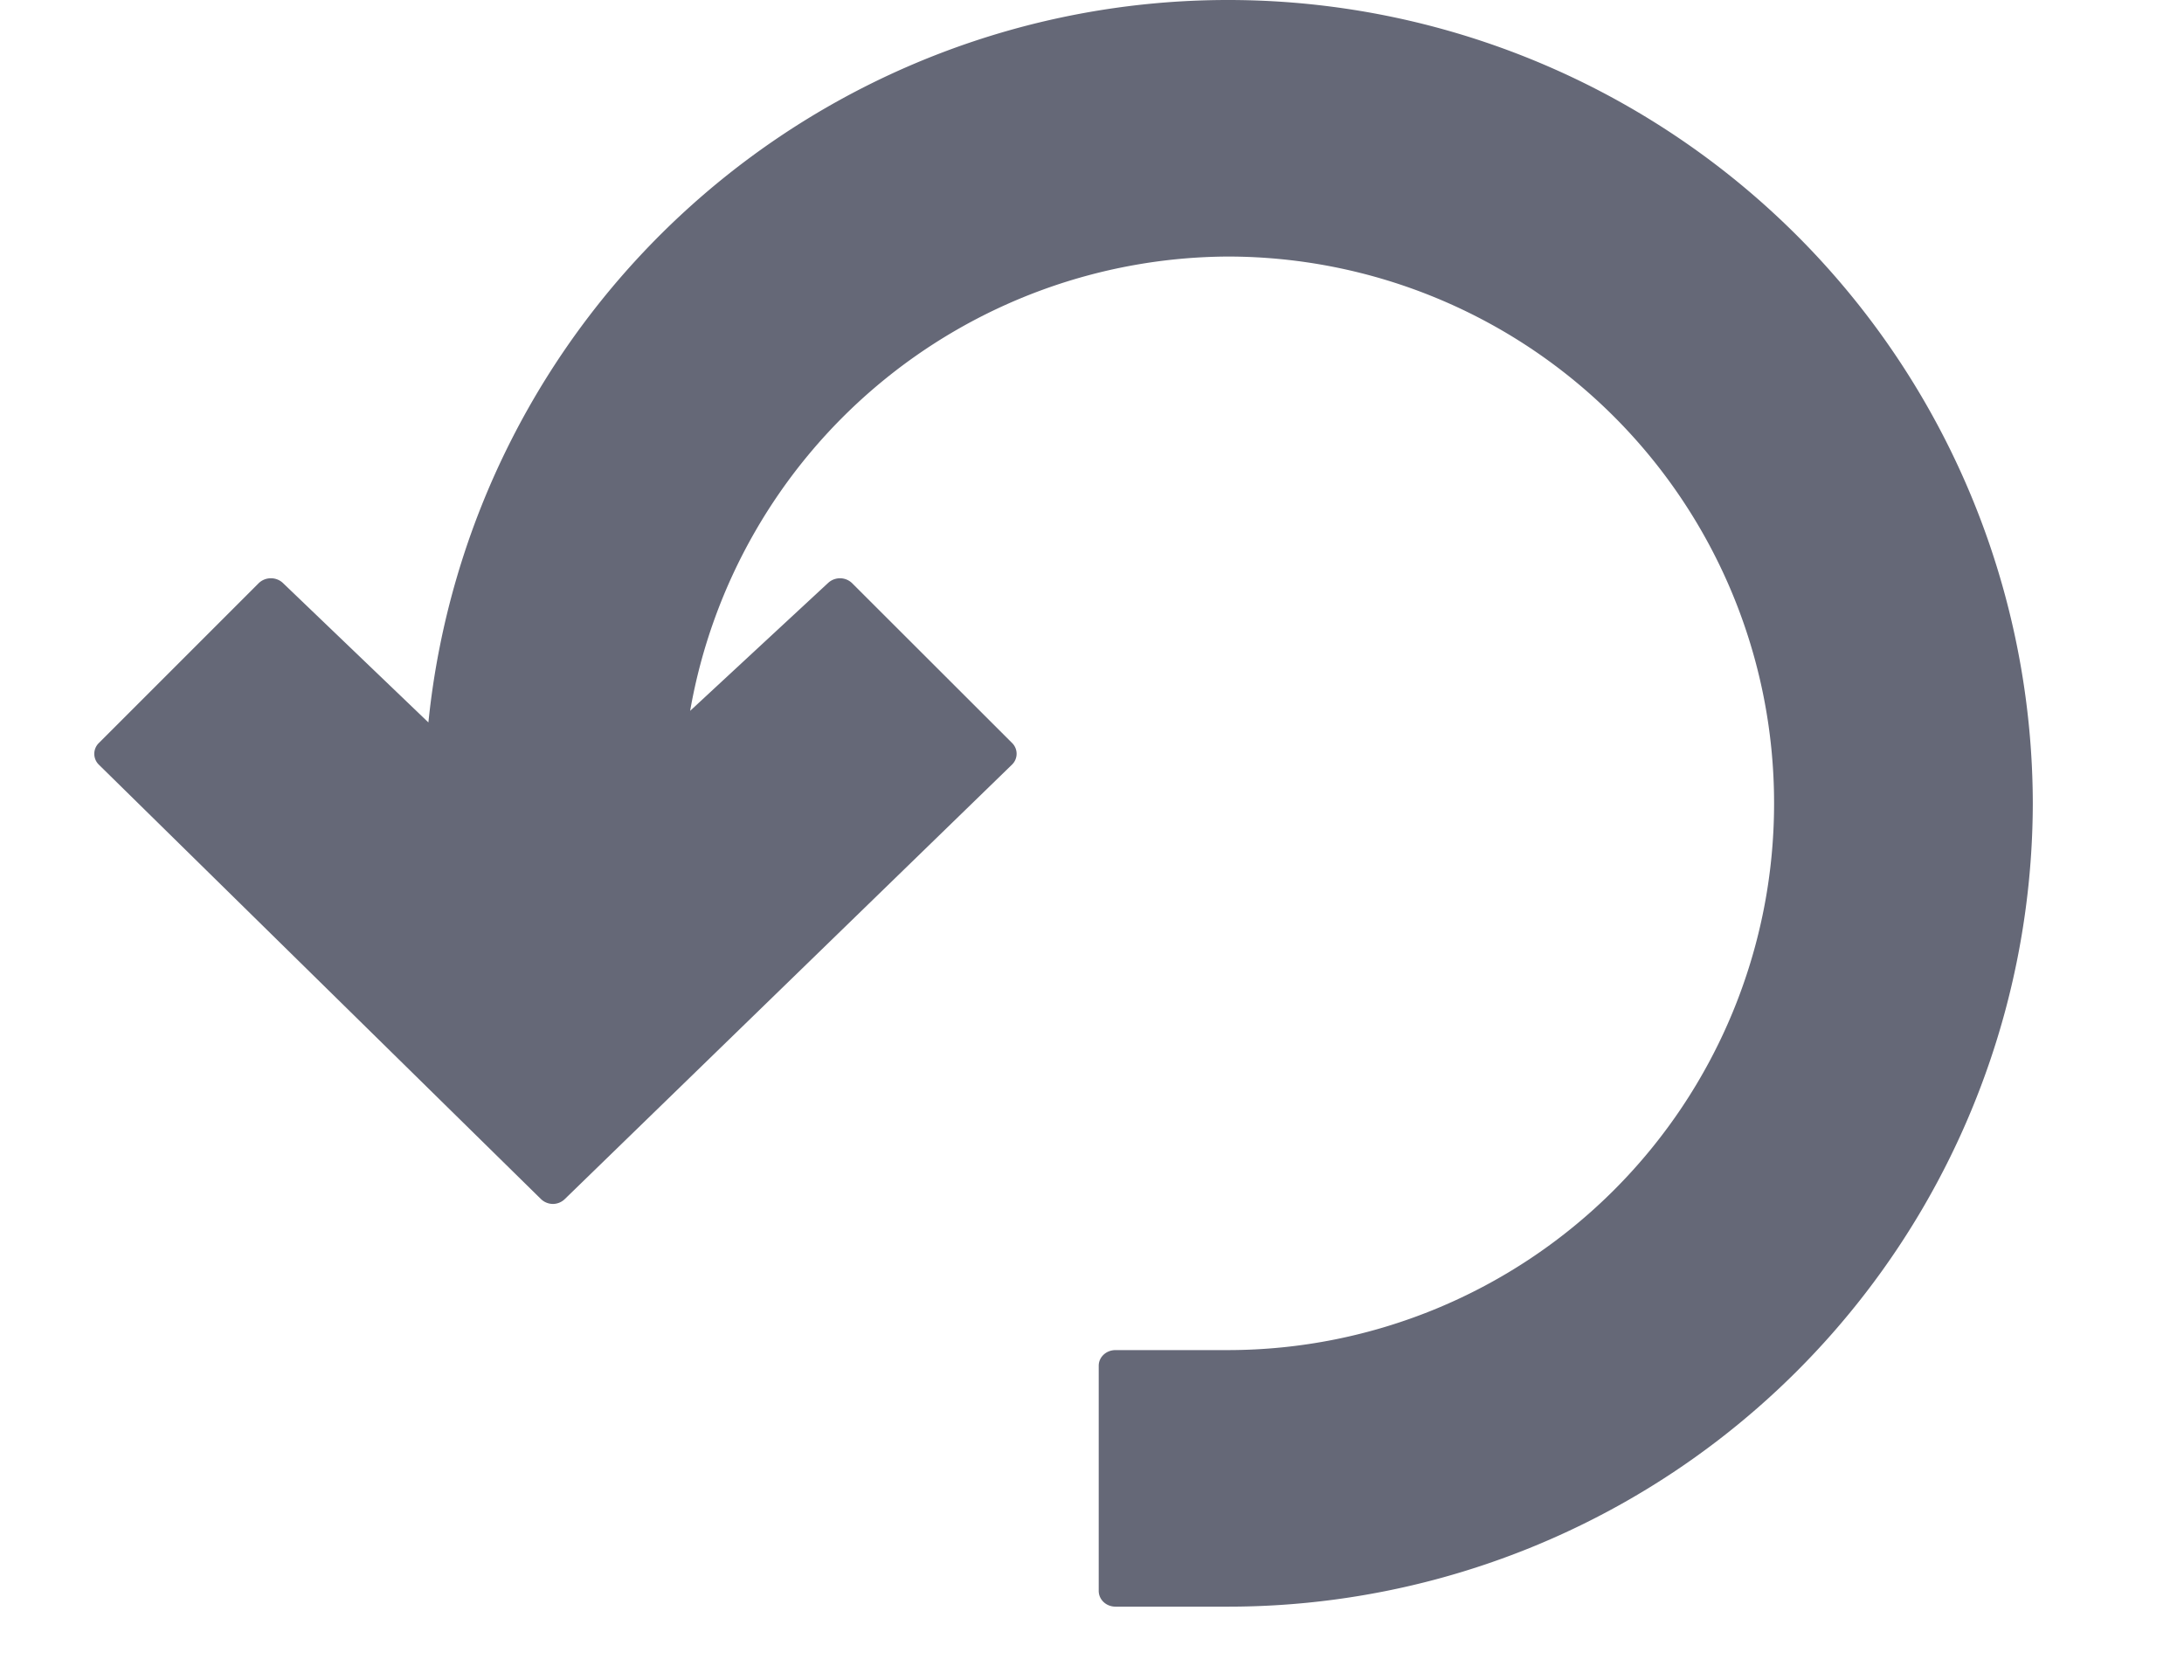
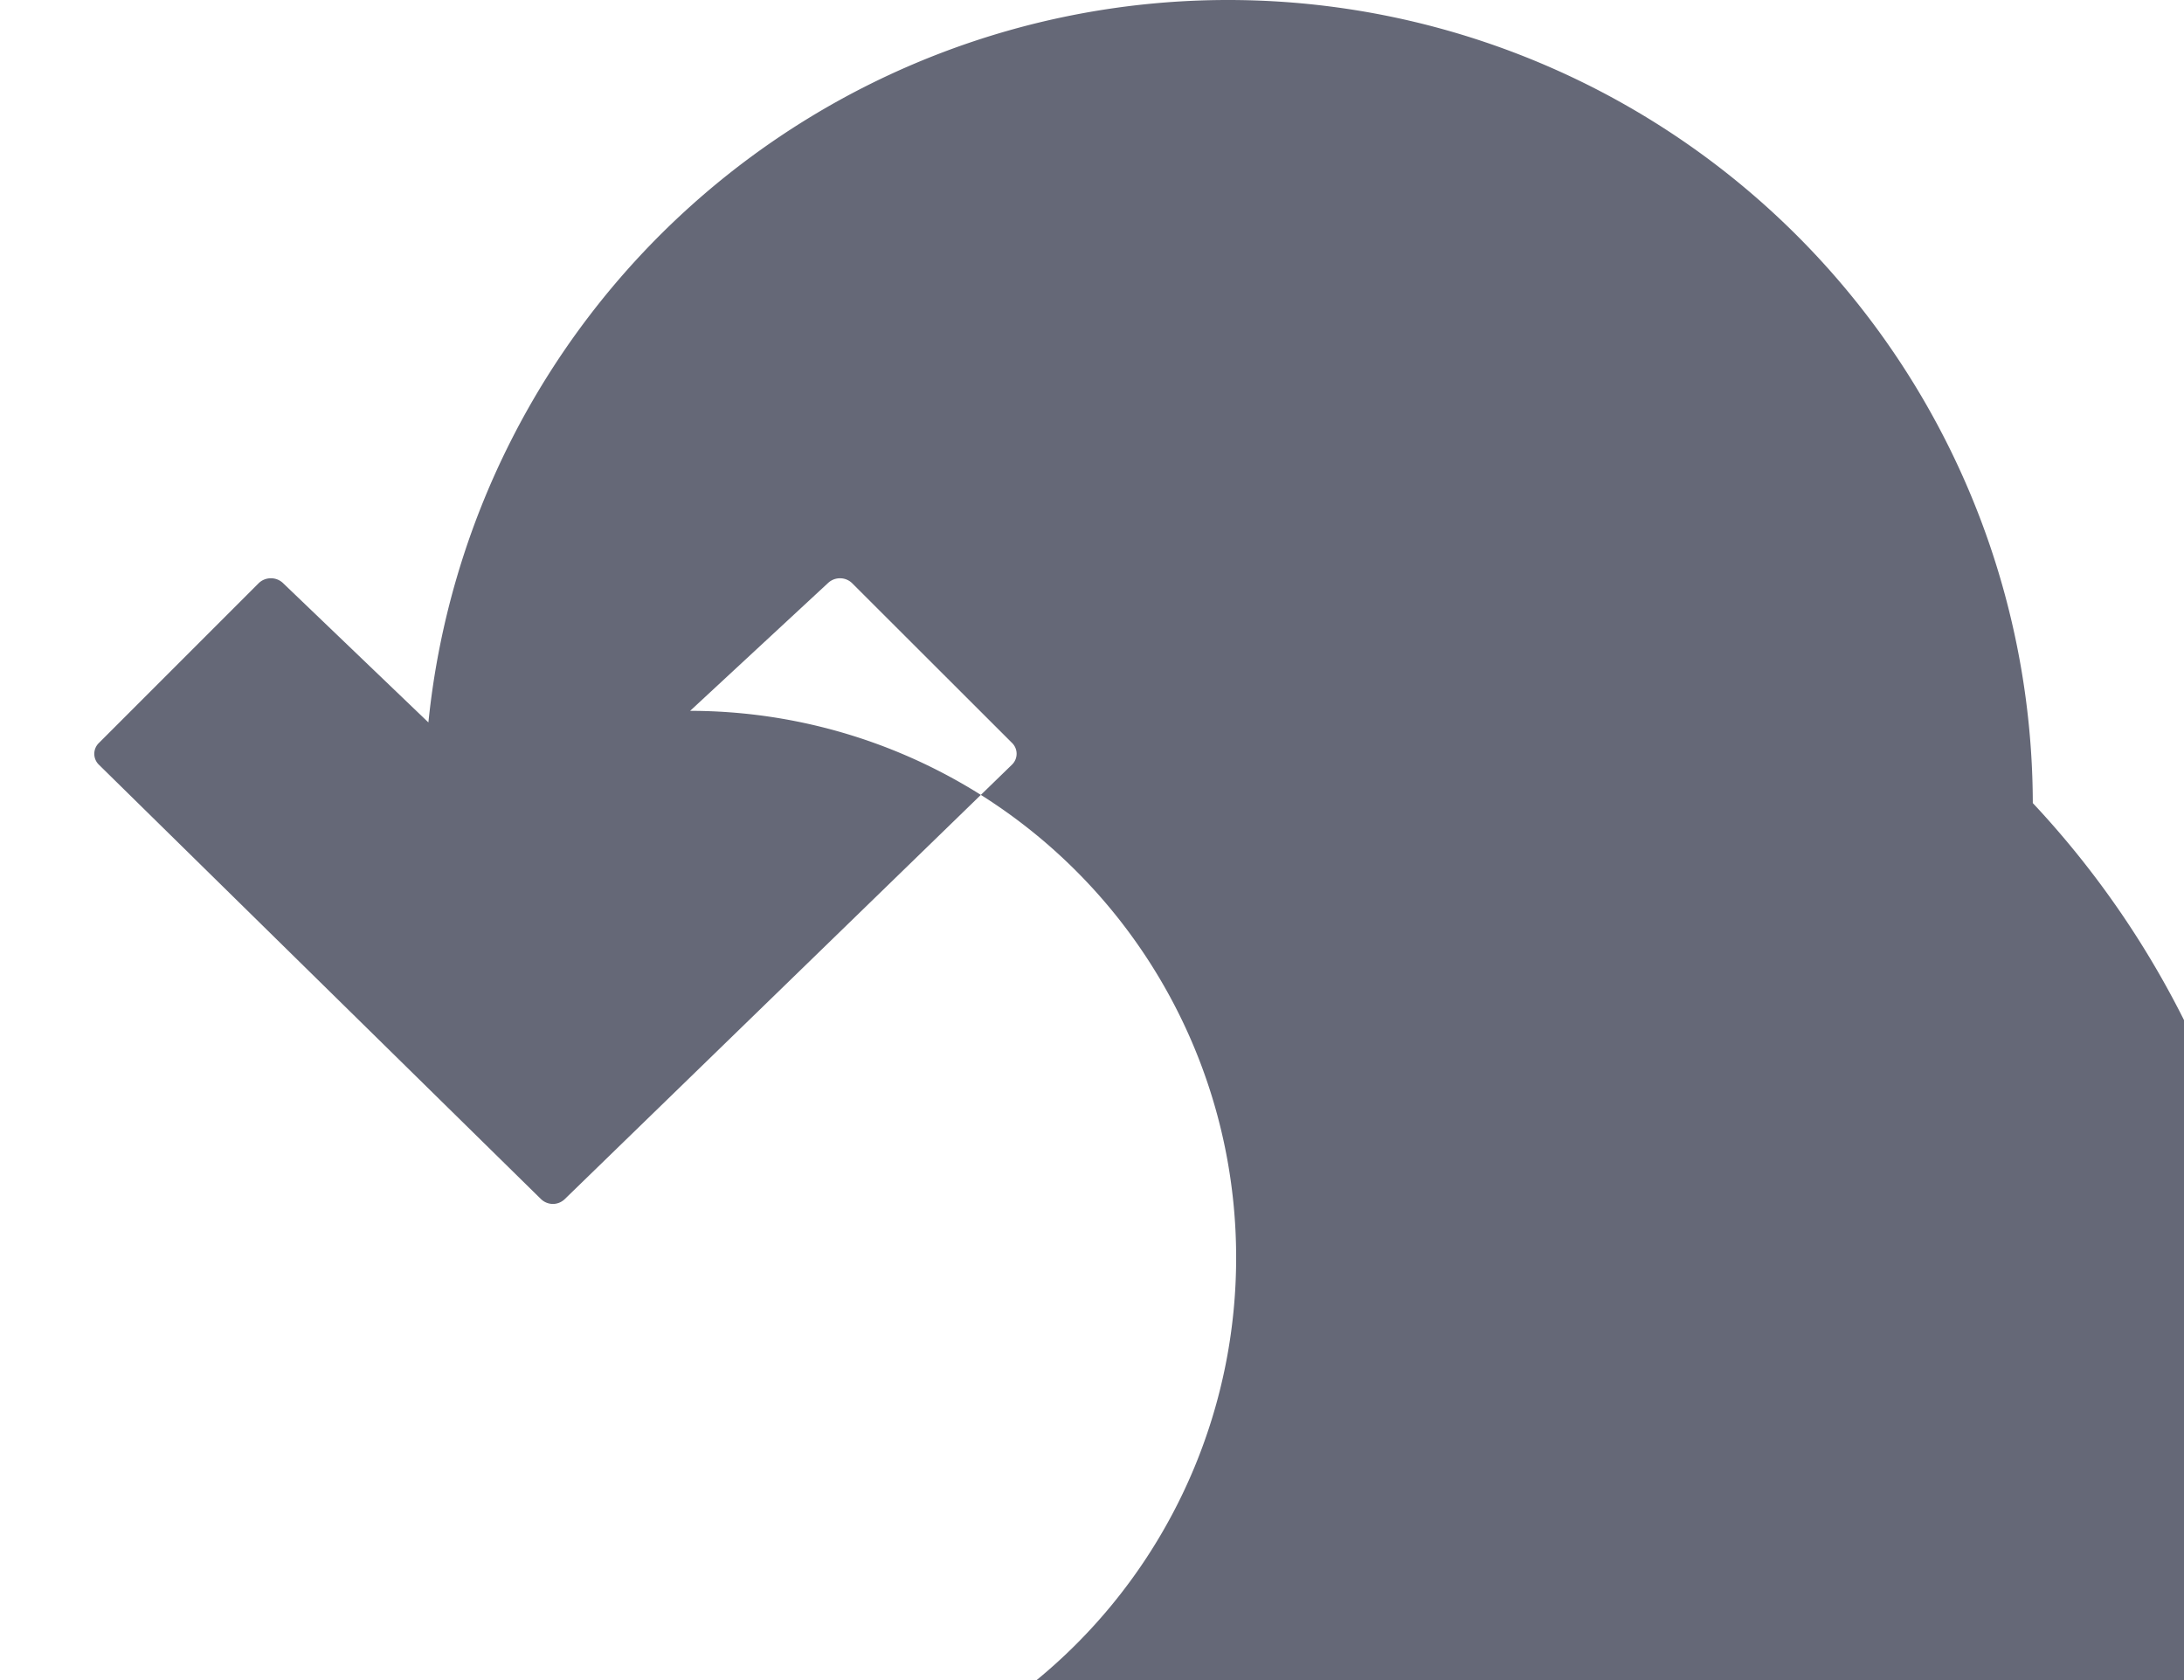
<svg xmlns="http://www.w3.org/2000/svg" width="13" height="10" fill="none">
-   <path fill="#656877" fill-rule="evenodd" d="M7.31 0a4.784 4.784 0 0 0-4.76 4.3l-.866-.83a.103.103 0 0 0-.073-.028.103.103 0 0 0-.072.03l-.95.95a.09.09 0 0 0 0 .13l2.63 2.584a.103.103 0 0 0 .072.03c.027 0 .053-.011.072-.03l2.66-2.584a.09.09 0 0 0 .001-.13l-.951-.95a.103.103 0 0 0-.071-.03.104.104 0 0 0-.072.027l-.822.762A3.266 3.266 0 0 1 7.31 1.527a3.253 3.253 0 0 1 3.25 3.254 3.253 3.253 0 0 1-3.25 3.255h-.67c-.056 0-.1.042-.1.093v1.34c0 .052.044.094.1.094h.67A4.79 4.79 0 0 0 12.1 4.78 4.79 4.79 0 0 0 7.31 0Z" clip-rule="evenodd" />
+   <path fill="#656877" fill-rule="evenodd" d="M7.31 0a4.784 4.784 0 0 0-4.76 4.3l-.866-.83a.103.103 0 0 0-.073-.028.103.103 0 0 0-.072.03l-.95.95a.09.09 0 0 0 0 .13l2.63 2.584a.103.103 0 0 0 .072.03c.027 0 .053-.011.072-.03l2.66-2.584a.09.09 0 0 0 .001-.13l-.951-.95a.103.103 0 0 0-.071-.03.104.104 0 0 0-.072.027l-.822.762a3.253 3.253 0 0 1 3.25 3.254 3.253 3.253 0 0 1-3.25 3.255h-.67c-.056 0-.1.042-.1.093v1.34c0 .052.044.094.1.094h.67A4.79 4.79 0 0 0 12.1 4.78 4.79 4.79 0 0 0 7.31 0Z" clip-rule="evenodd" />
</svg>